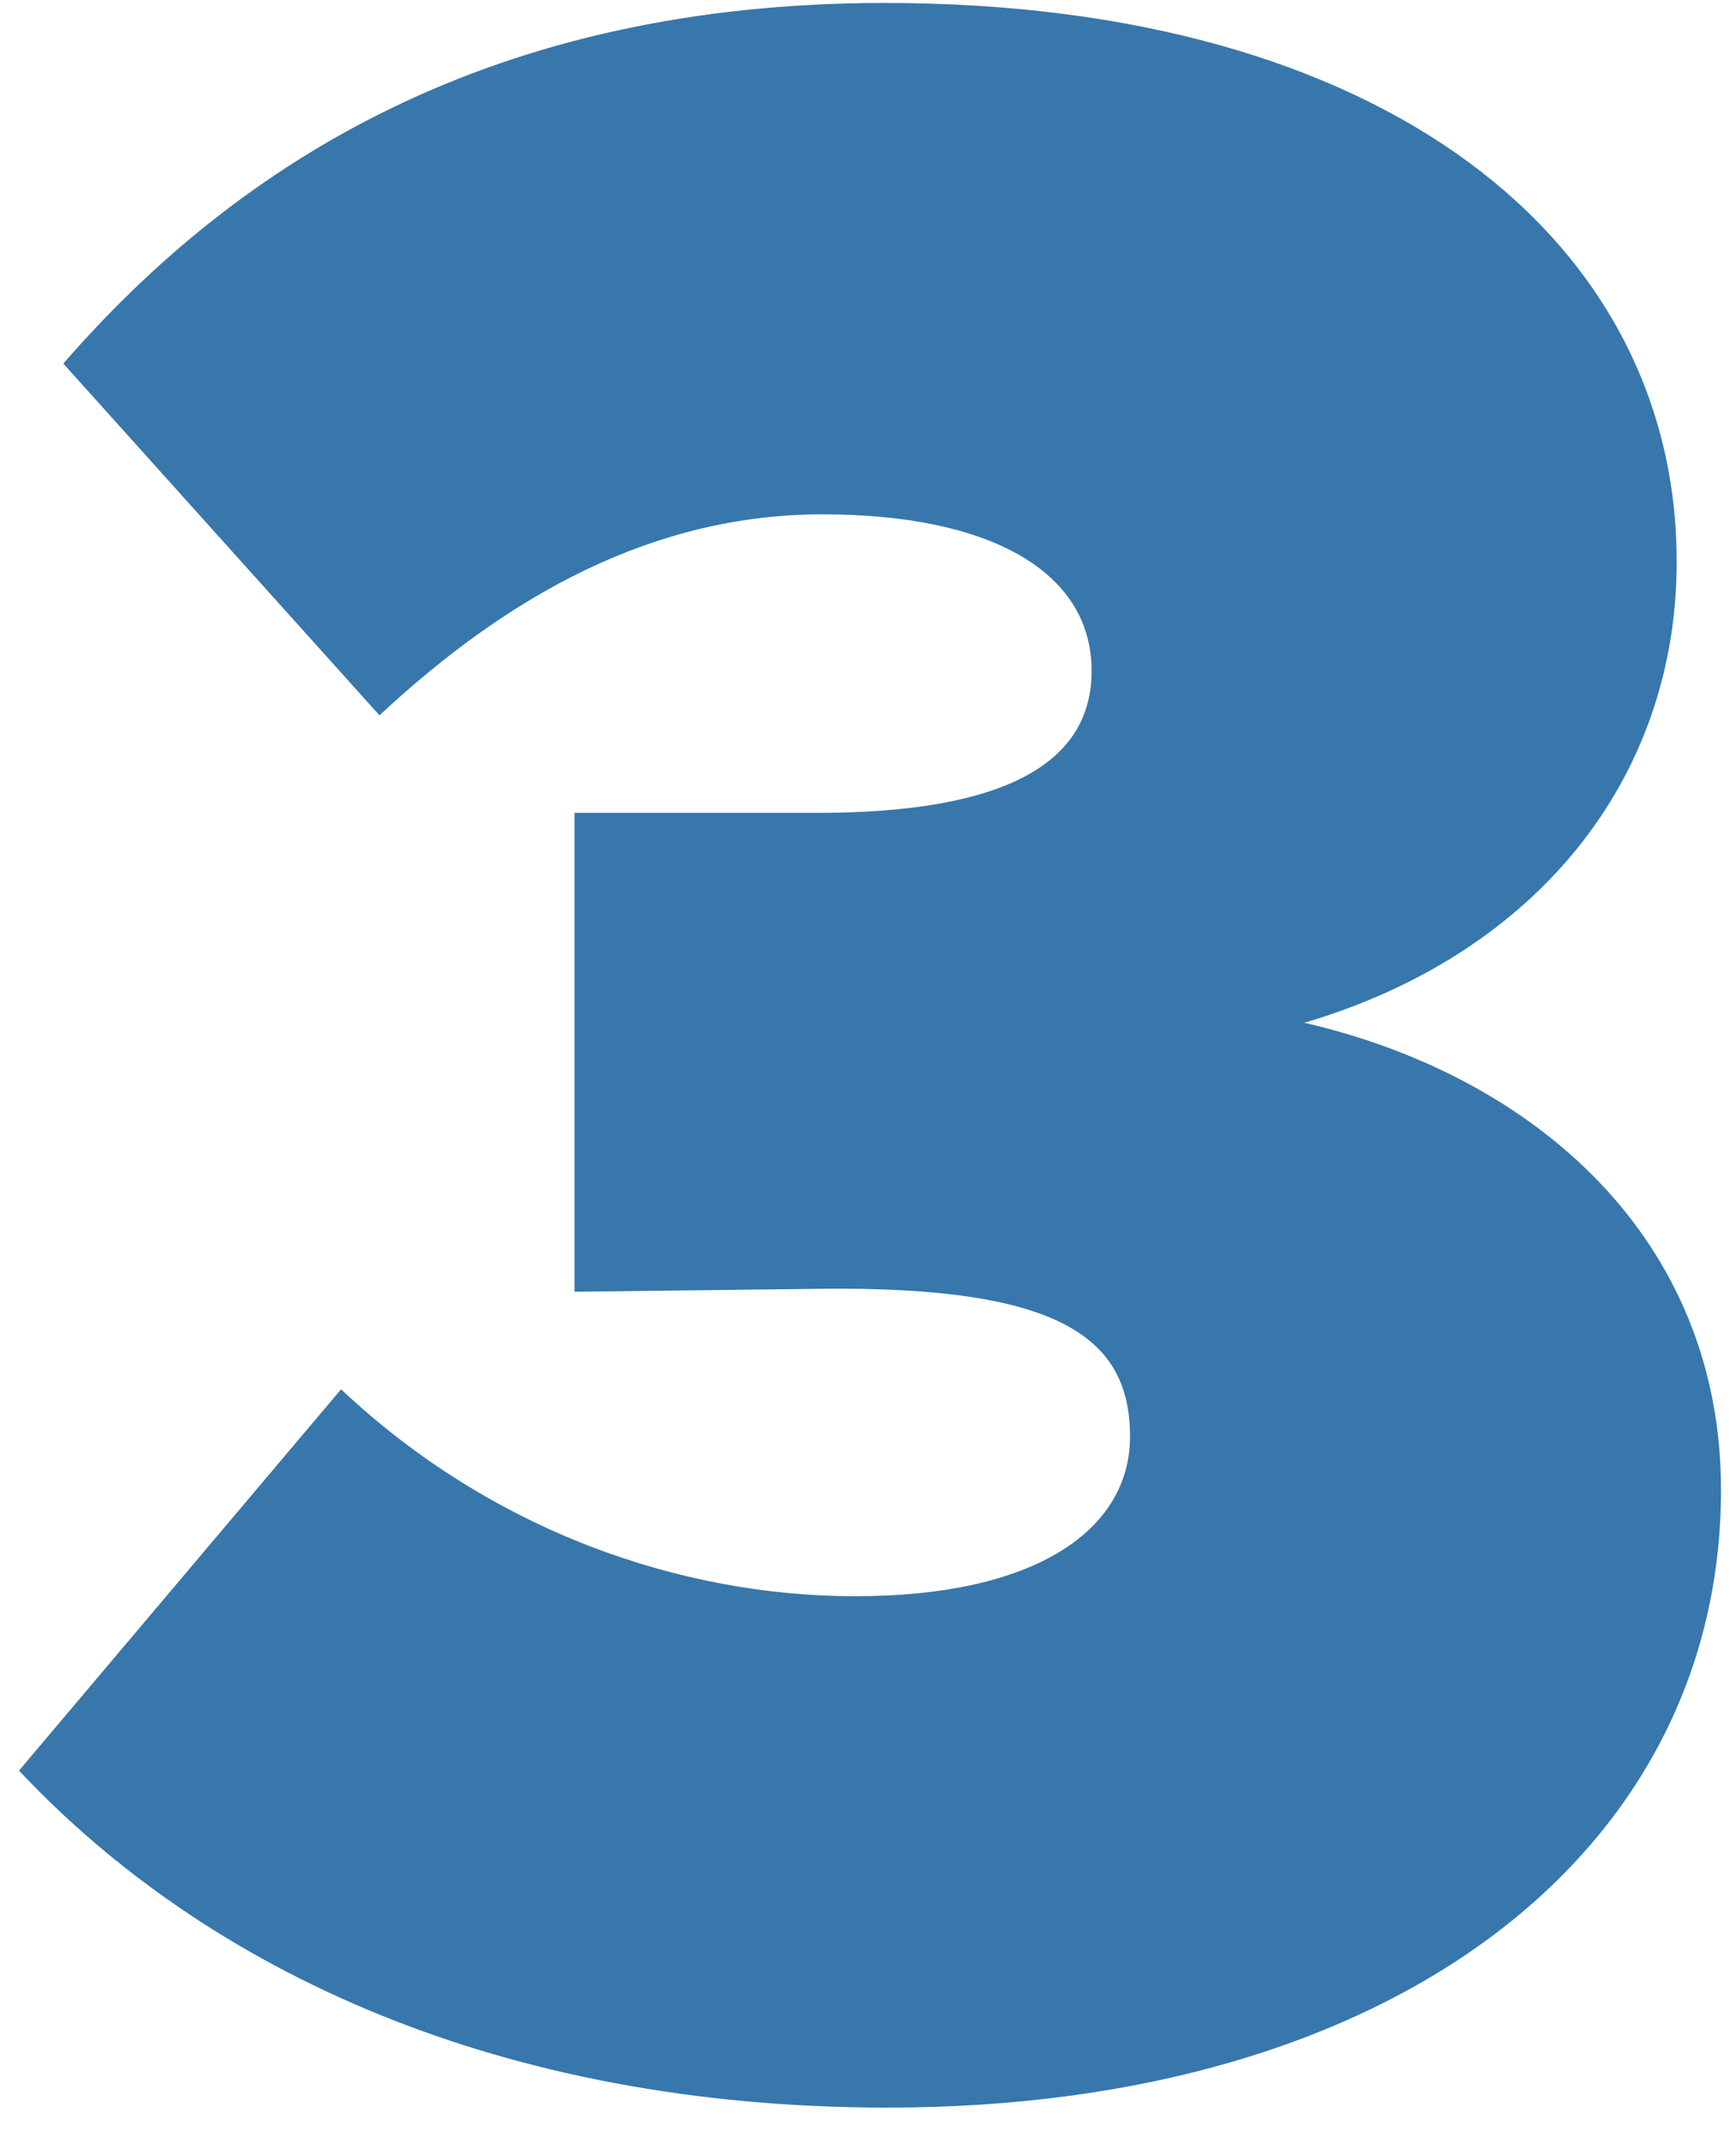
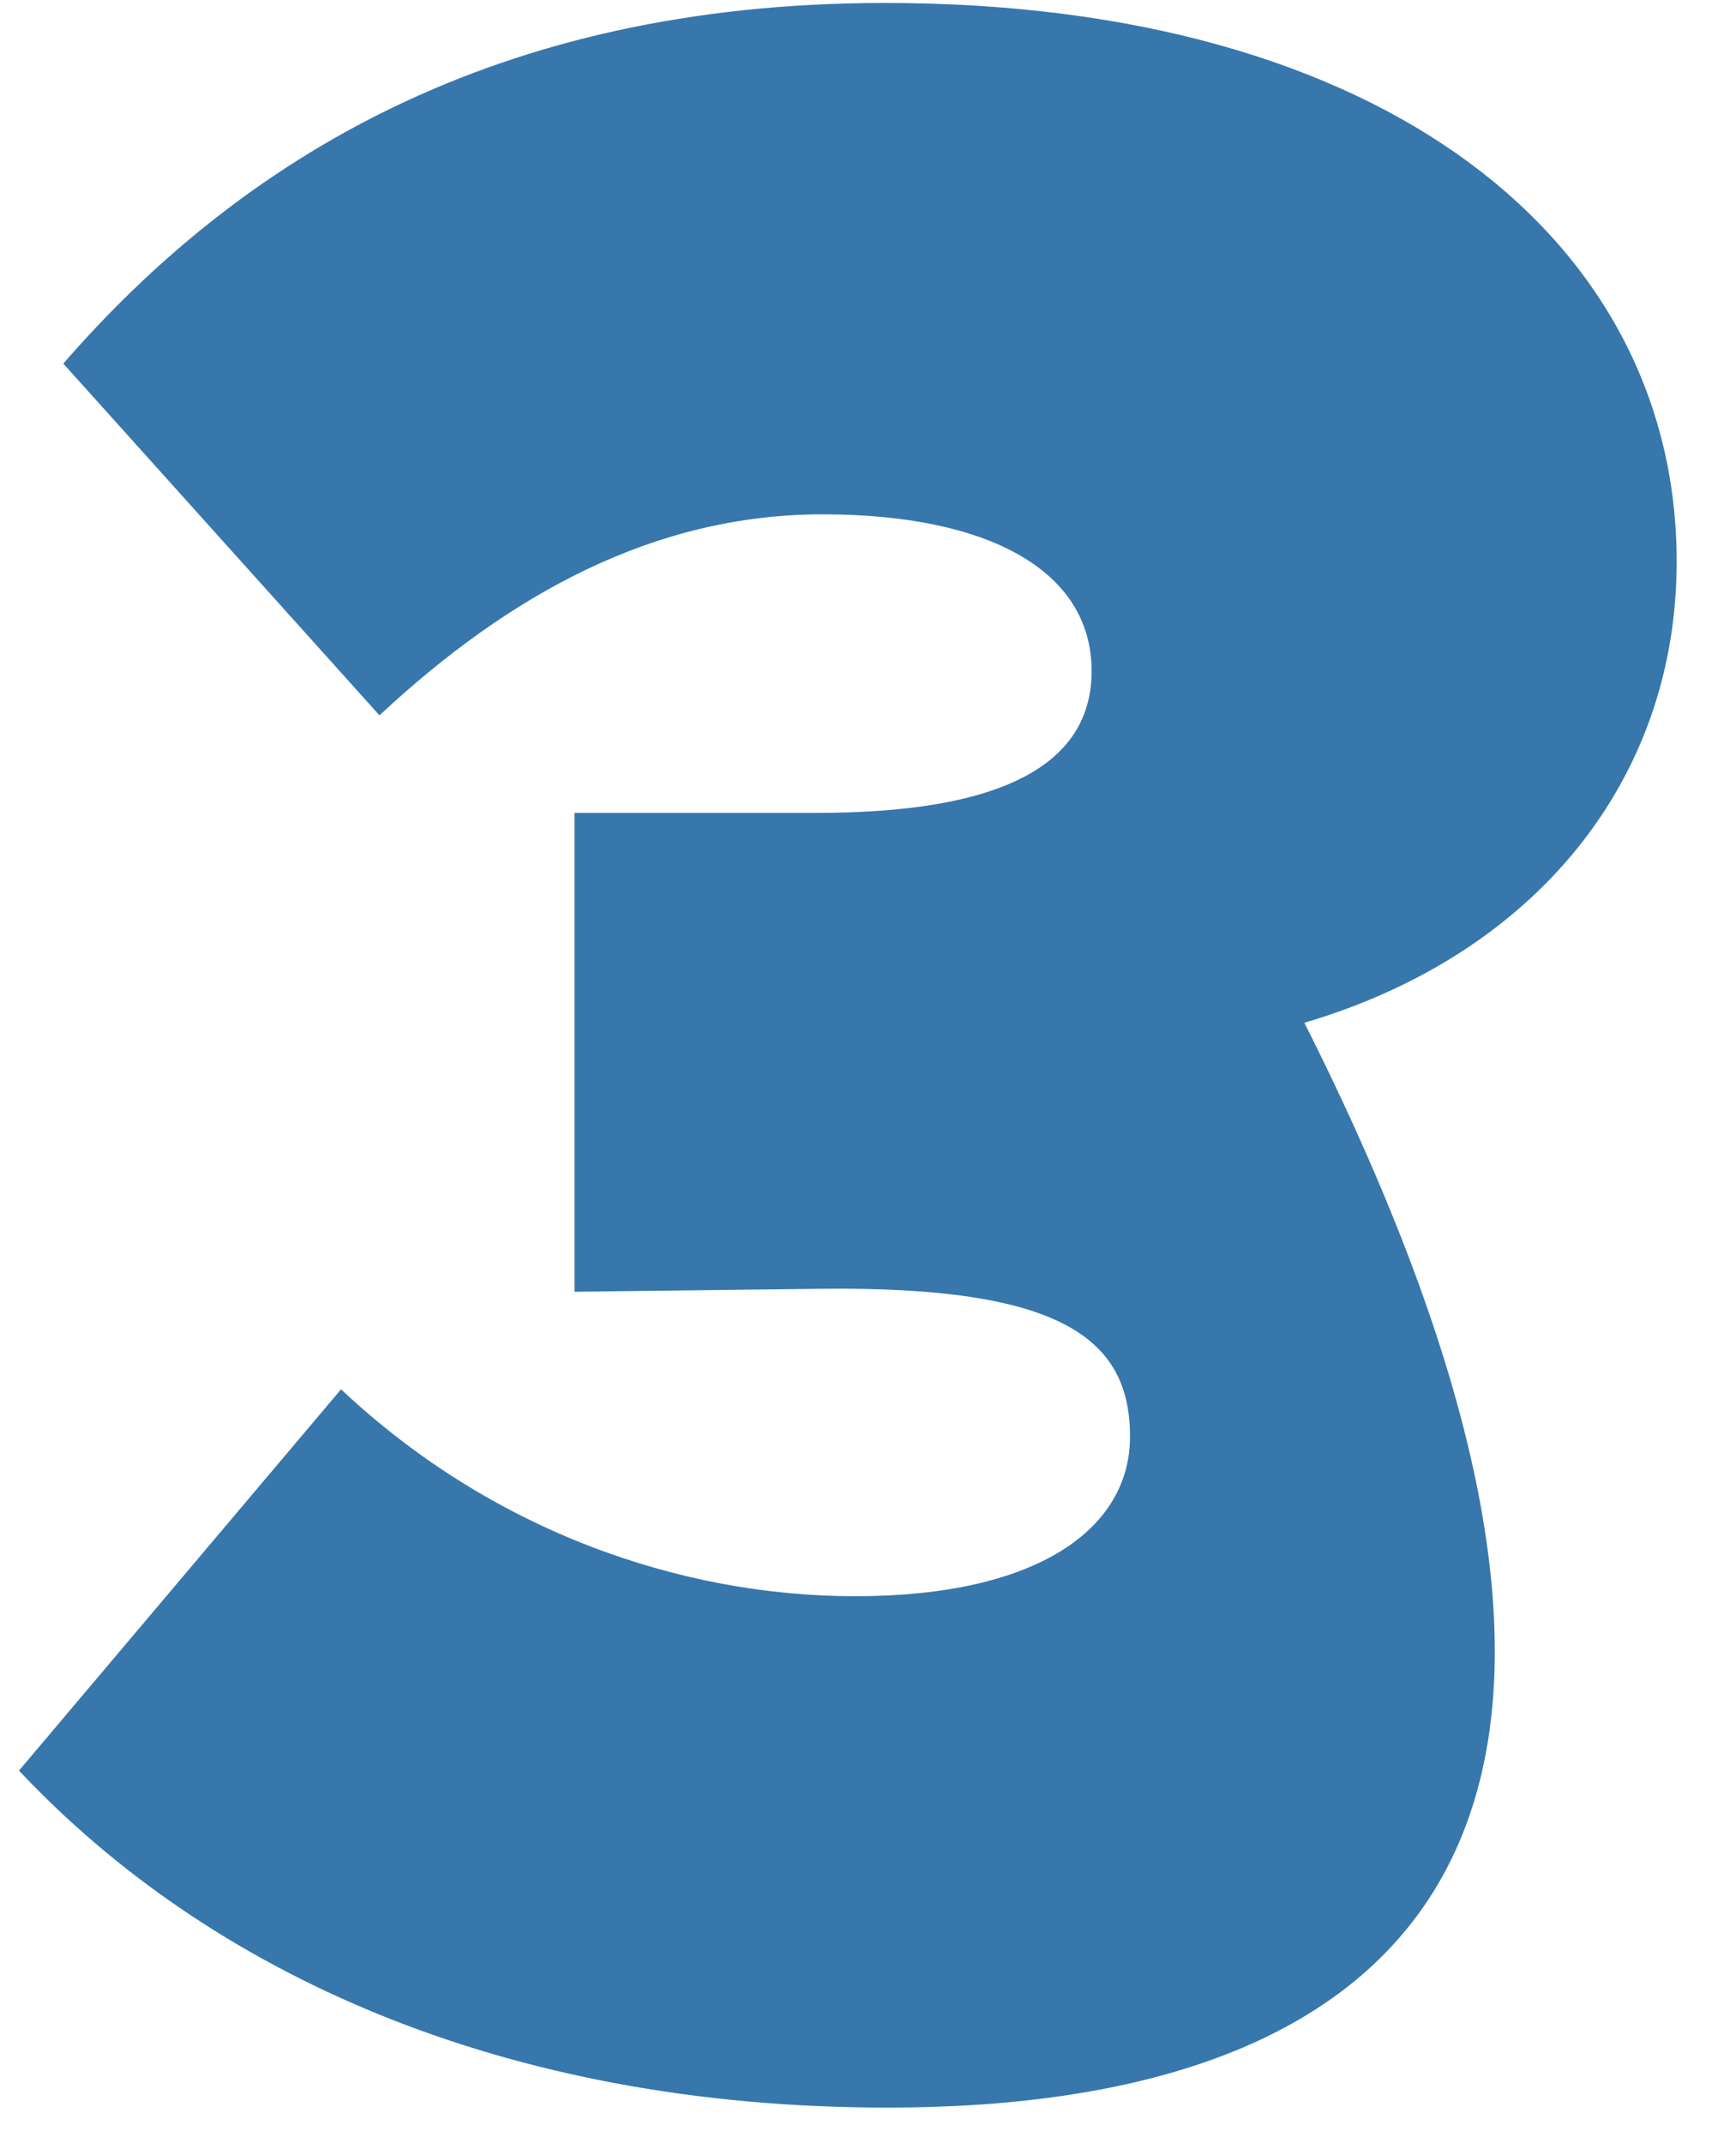
<svg xmlns="http://www.w3.org/2000/svg" width="47" height="58" viewBox="0 0 47 58" fill="none">
-   <path d="M24.034 57.04C13.554 57.04 5.634 53.36 0.514 47.92L9.234 37.6C13.314 41.44 18.434 43.2 23.154 43.2C28.114 43.2 30.594 41.36 30.594 38.88C30.594 36.24 28.754 34.8 22.194 34.88L15.554 34.96V22H22.114C27.234 22 29.554 20.64 29.554 18.16C29.554 15.44 26.754 13.92 22.274 13.92C17.714 13.92 13.794 16.08 10.274 19.36L1.714 9.84C6.514 4.32 13.394 0.08 23.954 0.08C37.554 0.08 45.394 6.56 45.394 15.2C45.394 21.12 41.554 25.84 35.314 27.68C41.554 29.12 46.594 33.52 46.594 40.32C46.594 50.08 37.794 57.04 24.034 57.04Z" fill="#3777AC" />
+   <path d="M24.034 57.04C13.554 57.04 5.634 53.36 0.514 47.92L9.234 37.6C13.314 41.44 18.434 43.2 23.154 43.2C28.114 43.2 30.594 41.36 30.594 38.88C30.594 36.24 28.754 34.8 22.194 34.88L15.554 34.96V22H22.114C27.234 22 29.554 20.64 29.554 18.16C29.554 15.44 26.754 13.92 22.274 13.92C17.714 13.92 13.794 16.08 10.274 19.36L1.714 9.84C6.514 4.32 13.394 0.08 23.954 0.08C37.554 0.08 45.394 6.56 45.394 15.2C45.394 21.12 41.554 25.84 35.314 27.68C46.594 50.08 37.794 57.04 24.034 57.04Z" fill="#3777AC" />
</svg>